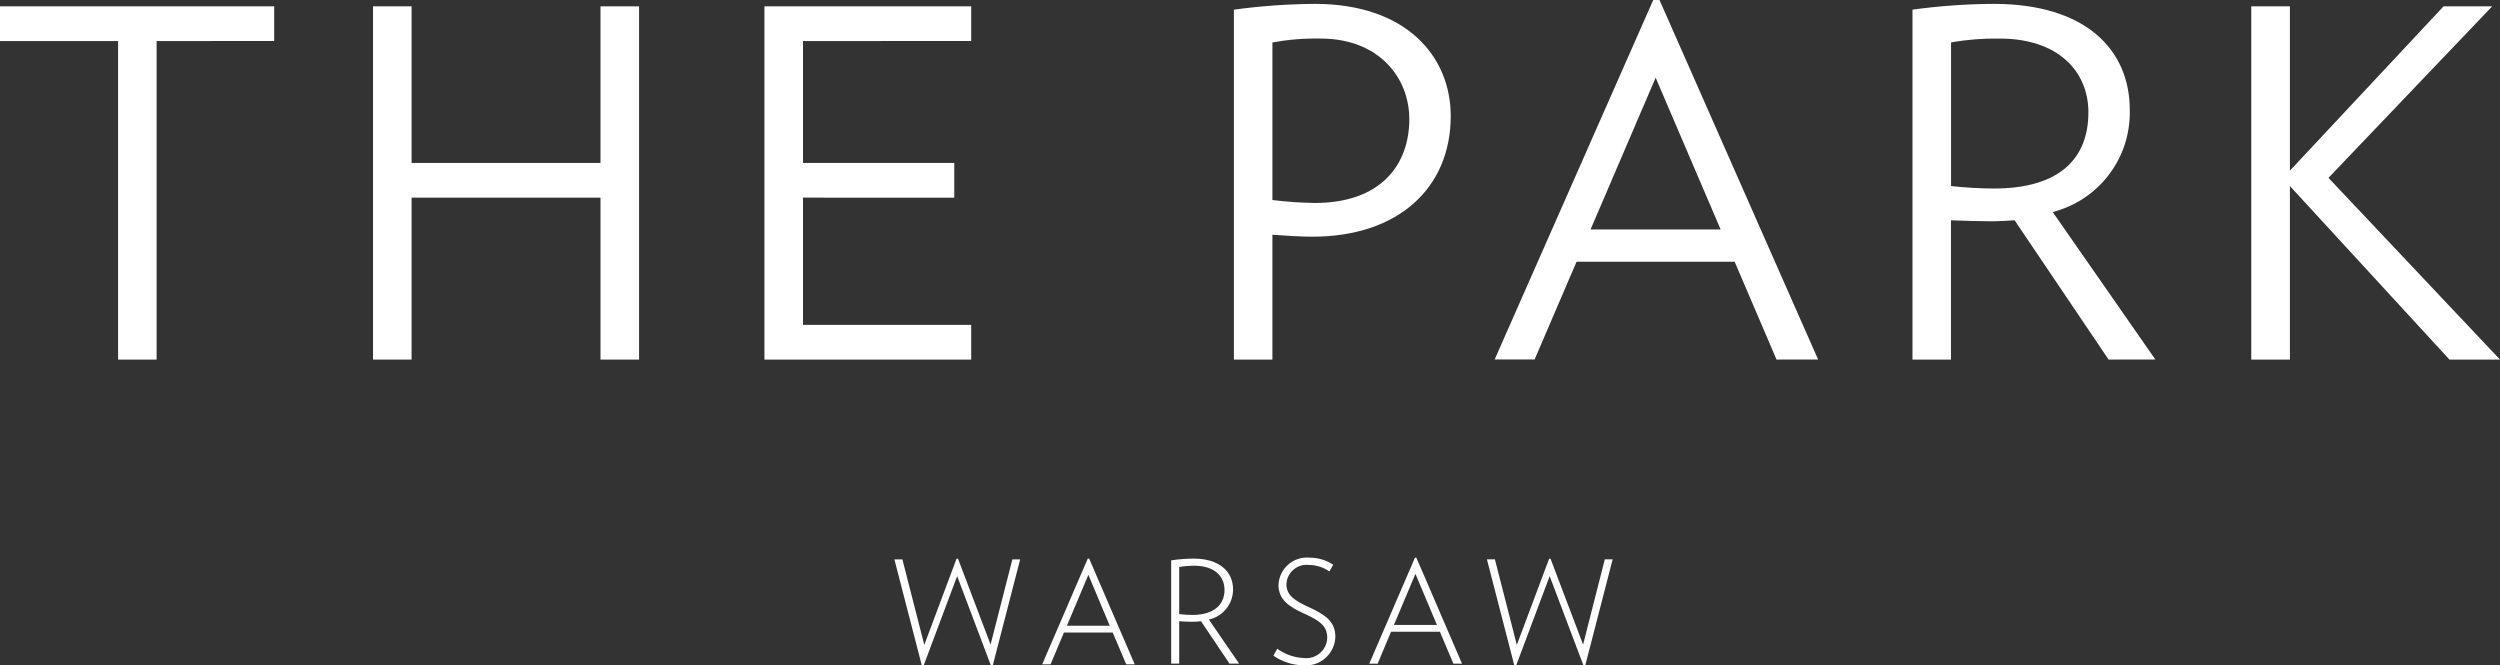
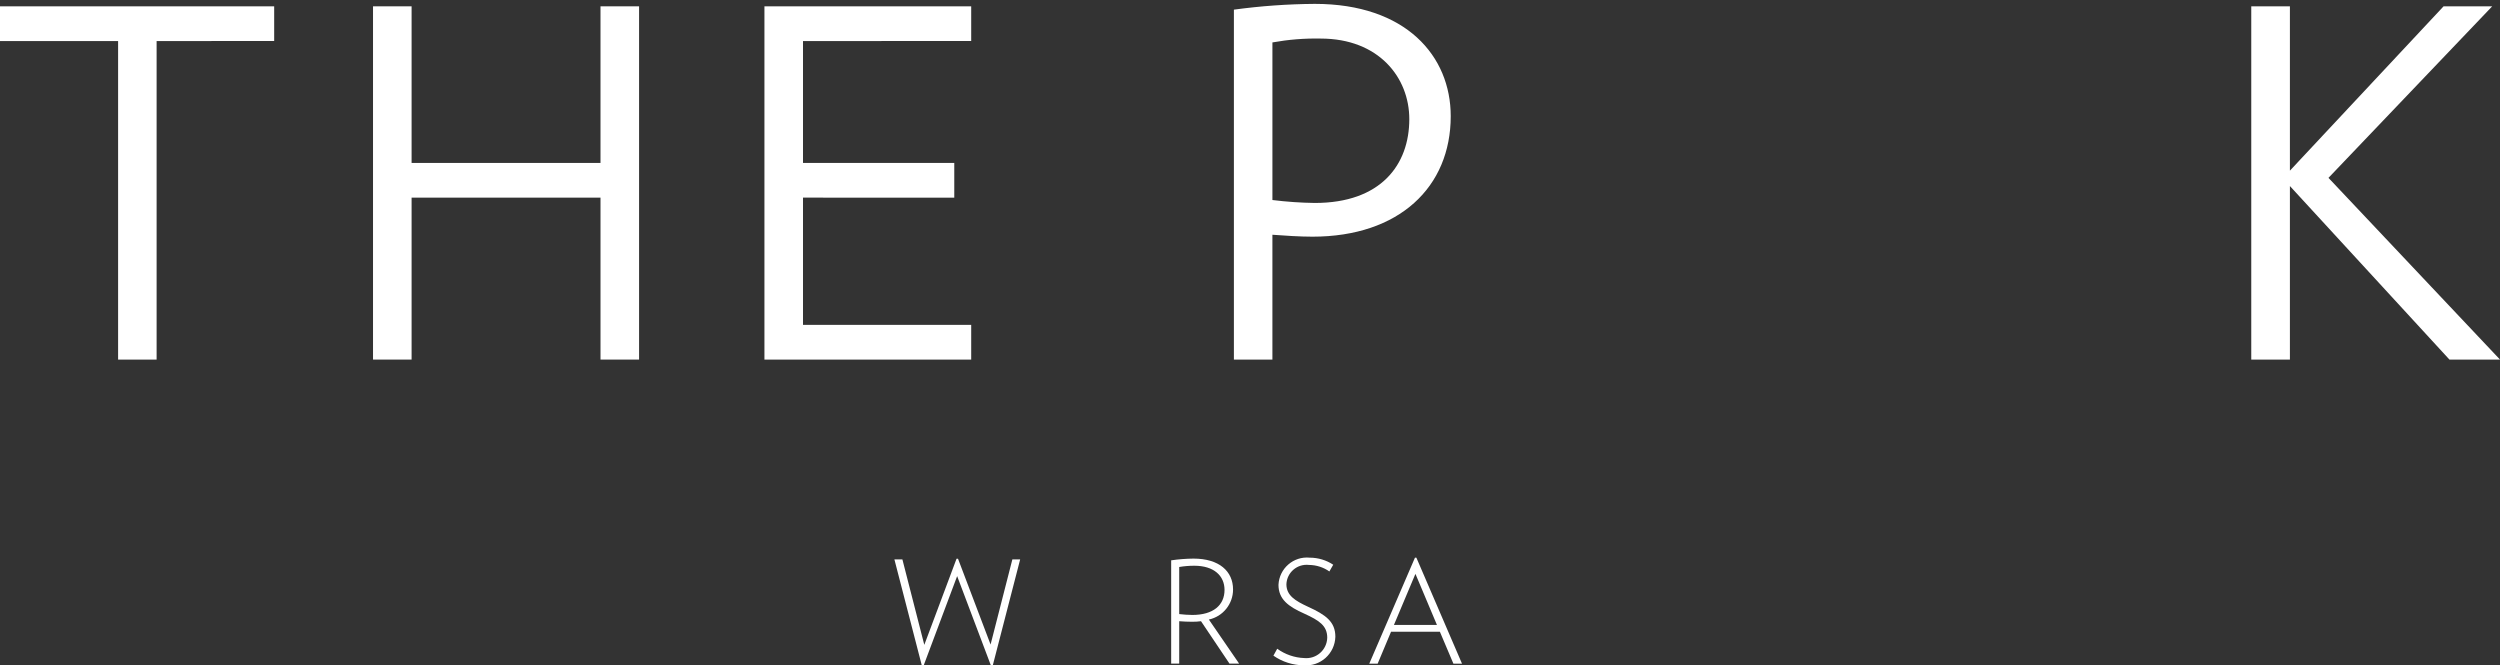
<svg xmlns="http://www.w3.org/2000/svg" id="Warstwa_1" x="0px" y="0px" width="300px" height="79.851px" viewBox="0 0 300 79.851" xml:space="preserve">
  <rect x="0" y="0" width="300" height="79.851" fill="#333333" stroke="none" />
  <g>
    <path fill="#FFFFFF" d="M114.785,67.048l-3.869,10.336l-2.629-10.256h-0.959l3.277,12.678l0.24,0.032l4.013-10.703l4.044,10.703  l0.242-0.032l3.276-12.678h-0.936l-2.614,10.216l-3.908-10.296H114.785z M114.785,67.048" />
-     <path fill="#FFFFFF" d="M130.604,68.975l2.566,6.115h-5.141L130.604,68.975z M130.532,67.033l-5.468,12.686h1.006l1.601-3.813  h5.858l1.615,3.813h1.023L130.7,67.033H130.532z M130.532,67.033" />
    <path fill="#FFFFFF" d="M147.535,79.63l-3.413-5.084c-0.361,0.048-0.729,0.072-1.095,0.064c-0.44,0-1.105-0.024-1.521-0.064v5.084  h-0.965v-12.39c0.885-0.128,1.781-0.2,2.676-0.208c3.086,0,4.75,1.519,4.75,3.709c0,1.734-1.208,3.237-2.902,3.604l3.628,5.284  H147.535z M143.321,67.888c-0.607,0-1.216,0.048-1.815,0.151v5.651c0.529,0.064,1.048,0.097,1.576,0.104  c2.509,0,3.862-1.176,3.862-3.006C146.943,69.119,145.695,67.888,143.321,67.888" />
    <path fill="#FFFFFF" d="M156.431,79.838c-1.295-0.017-2.558-0.416-3.621-1.159l0.456-0.831c0.951,0.688,2.078,1.079,3.245,1.119  c1.455,0.144,2.718-0.976,2.758-2.438c0-1.455-0.976-2.078-2.742-2.886c-1.935-0.855-3.109-1.742-3.109-3.461  c0.088-1.967,1.799-3.453,3.749-3.262c1.007,0,1.99,0.296,2.822,0.848l-0.464,0.808c-0.712-0.504-1.567-0.775-2.438-0.783  c-1.406-0.168-2.662,0.895-2.718,2.317c0,1.352,1.063,1.99,2.582,2.694c2.15,0.975,3.293,1.814,3.293,3.604  c-0.056,2.03-1.798,3.598-3.82,3.43" />
    <path fill="#FFFFFF" d="M174.408,79.638l-1.623-3.829h-5.859l-1.606,3.829h-1.007l5.483-12.718h0.168l5.476,12.718H174.408z   M169.852,68.863l-2.582,6.132h5.164L169.852,68.863z M169.852,68.863" />
-     <path fill="#FFFFFF" d="M190.242,79.806l-0.231,0.032l-4.053-10.703l-4.013,10.703l-0.239-0.032l-3.277-12.686h0.959l2.63,10.264  l3.877-10.336h0.168l3.908,10.296l2.606-10.224h0.942L190.242,79.806z M190.242,79.806" />
    <path fill="#FFFFFF" d="M18.793,4.924v38.225h-4.621V4.924H0V0.759h32.901v4.165H18.793z M18.793,4.924" />
    <path fill="#FFFFFF" d="M72.061,43.149V23.716H49.391v19.433h-4.628V0.759h4.628v18.794h22.669V0.759h4.629v42.39H72.061z   M72.061,43.149" />
    <path fill="#FFFFFF" d="M91.732,43.149V0.759h24.812v4.165H96.36v14.629h18.153v4.163H96.36v15.268h20.184v4.165H91.732z   M91.732,43.149" />
    <path fill="#FFFFFF" d="M157.494,28.401c-1.447,0-3.357-0.121-4.805-0.231v14.979h-4.621V1.158c3.215-0.438,6.46-0.67,9.713-0.693  c10.928,0,16.307,6.25,16.307,13.475C174.088,22.446,167.901,28.401,157.494,28.401 M158.477,4.628  c-1.942-0.04-3.876,0.119-5.787,0.463v18.912c1.687,0.208,3.39,0.33,5.092,0.352c7.922,0,11.335-4.579,11.335-10.063  C169.116,9.321,165.471,4.628,158.477,4.628" />
-     <path fill="#FFFFFF" d="M213.184,43.149l-5.027-11.742h-18.969l-5.036,11.733h-4.796L198.388,0h0.752l19.032,43.14L213.184,43.149z   M198.676,9.321l-7.81,18.216h15.611L198.676,9.321z M198.676,9.321" />
-     <path fill="#FFFFFF" d="M253.031,43.149l-11.279-16.715c-0.919,0.055-1.838,0.121-2.829,0.121c-1.383,0-3.413-0.066-4.805-0.121  v16.715h-4.62V1.158c3.237-0.446,6.499-0.679,9.769-0.693c10.935,0,16.306,5.435,16.306,12.723  c0.152,5.74-3.685,10.823-9.248,12.256l12.318,17.696L253.031,43.149z M239.97,4.628c-1.958-0.032-3.917,0.119-5.843,0.463v17.234  c1.71,0.192,3.429,0.288,5.147,0.297c7.921,0,11.334-3.647,11.334-9.138C250.608,8.505,246.908,4.628,239.97,4.628" />
    <path fill="#FFFFFF" d="M293.933,43.149l-19.144-20.823v20.823h-4.637V0.759h4.637v19.72l18.44-19.72h5.835l-19.647,20.584  L300,43.149H293.933z M293.933,43.149" />
  </g>
</svg>